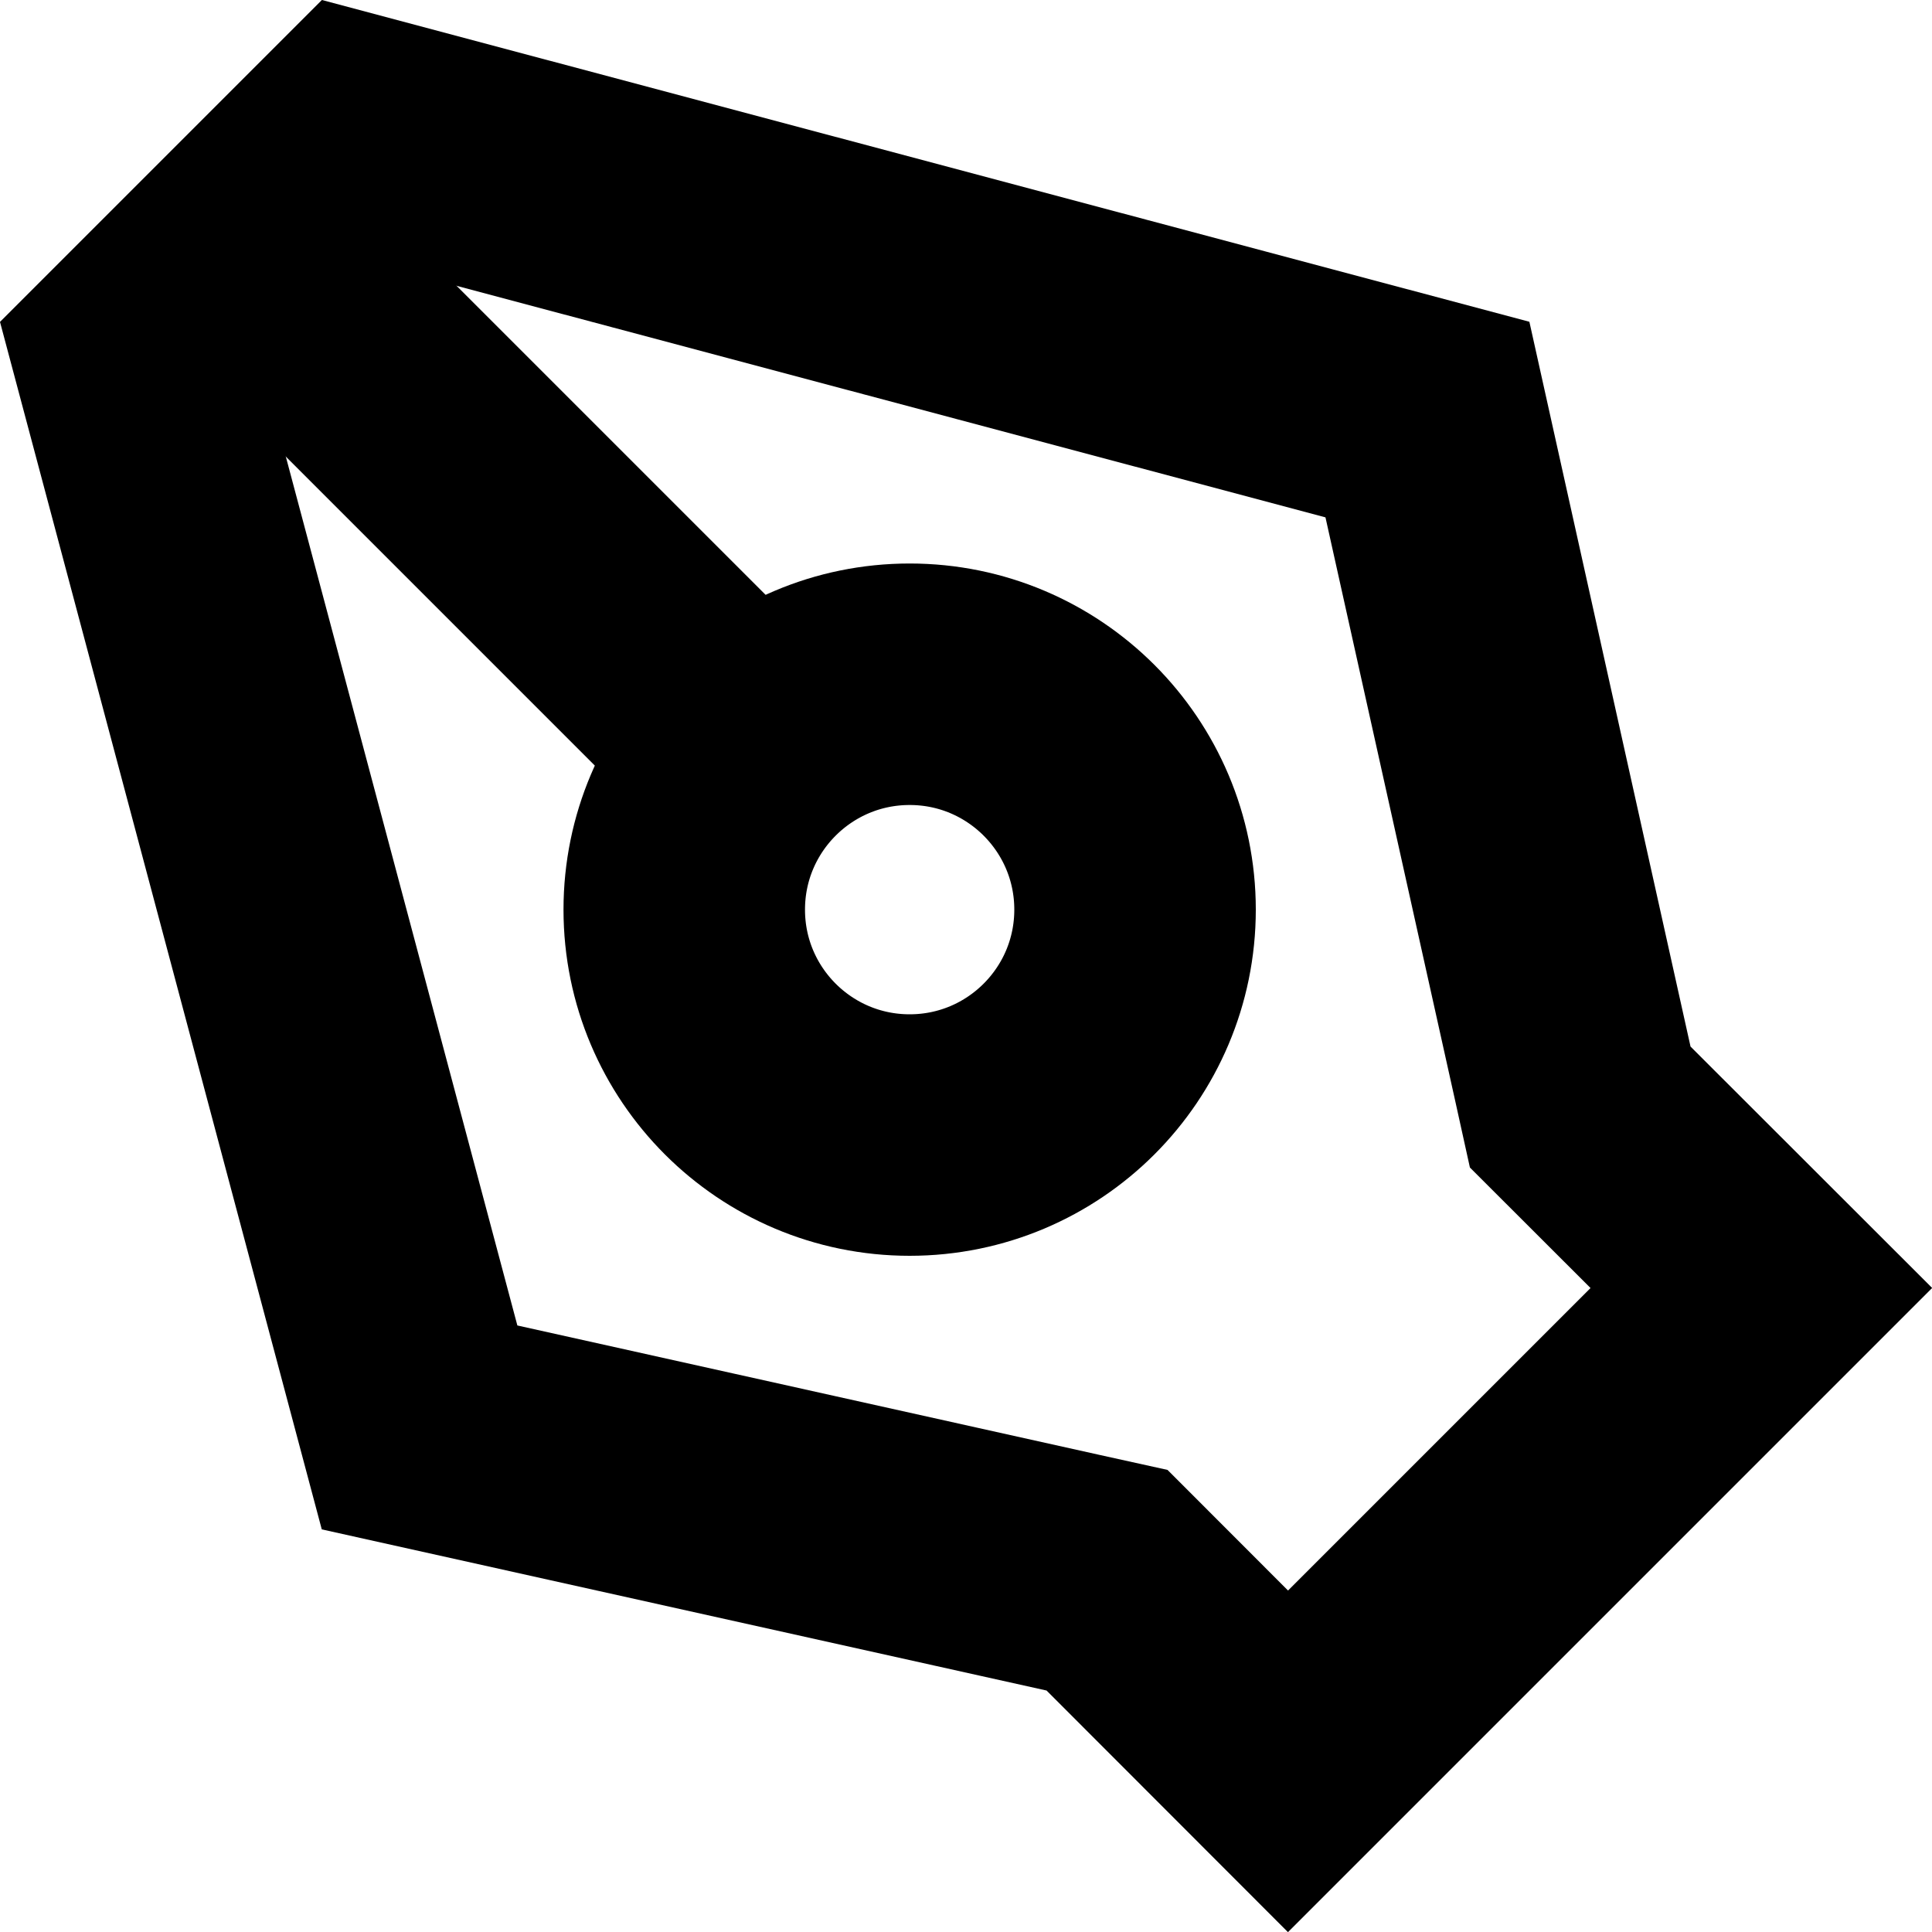
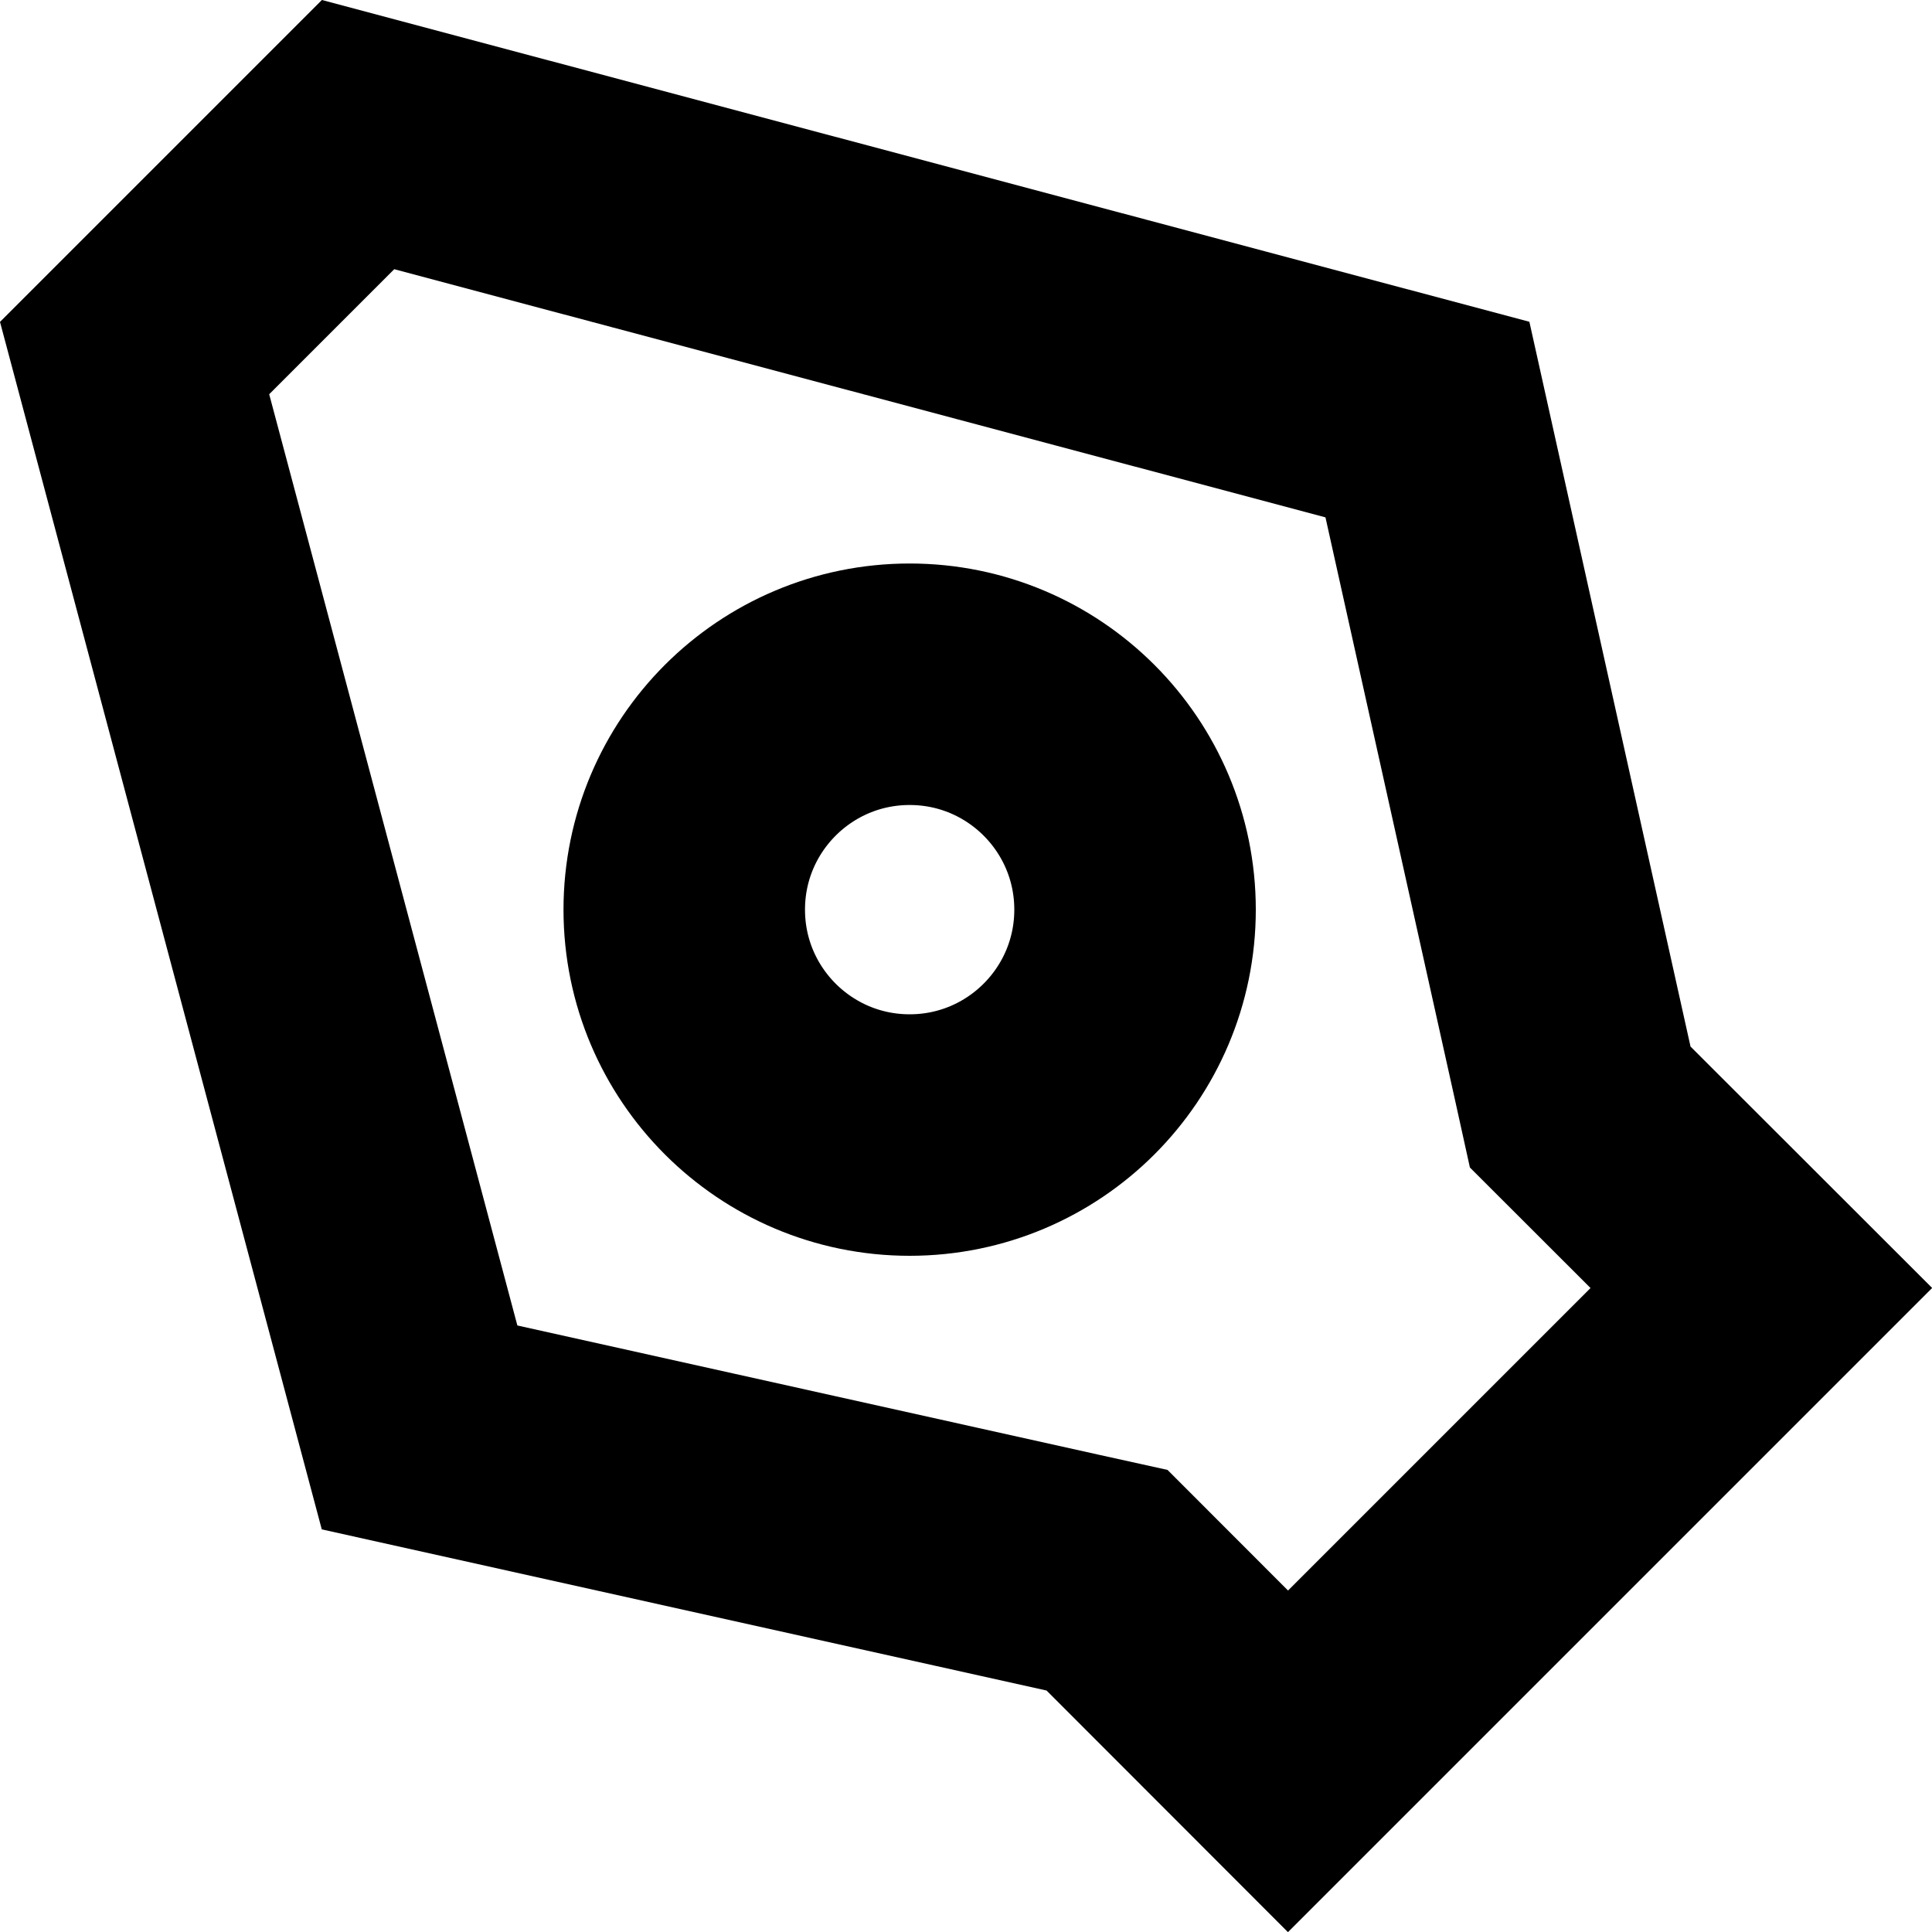
<svg xmlns="http://www.w3.org/2000/svg" width="12" height="12" viewBox="0 0 12 12" fill="none">
  <circle cx="5.65" cy="5.65" r="1.4" stroke="black" stroke-width="1.5" />
  <path d="M8.866 2.606L9.768 6.663L9.815 6.876L10.94 8L8 10.94L6.876 9.815L6.663 9.768L2.606 8.866L0.836 2.224L2.224 0.836L8.866 2.606Z" stroke="black" stroke-width="1.5" />
-   <path d="M2 2L5 5" stroke="black" stroke-width="1.5" />
</svg>